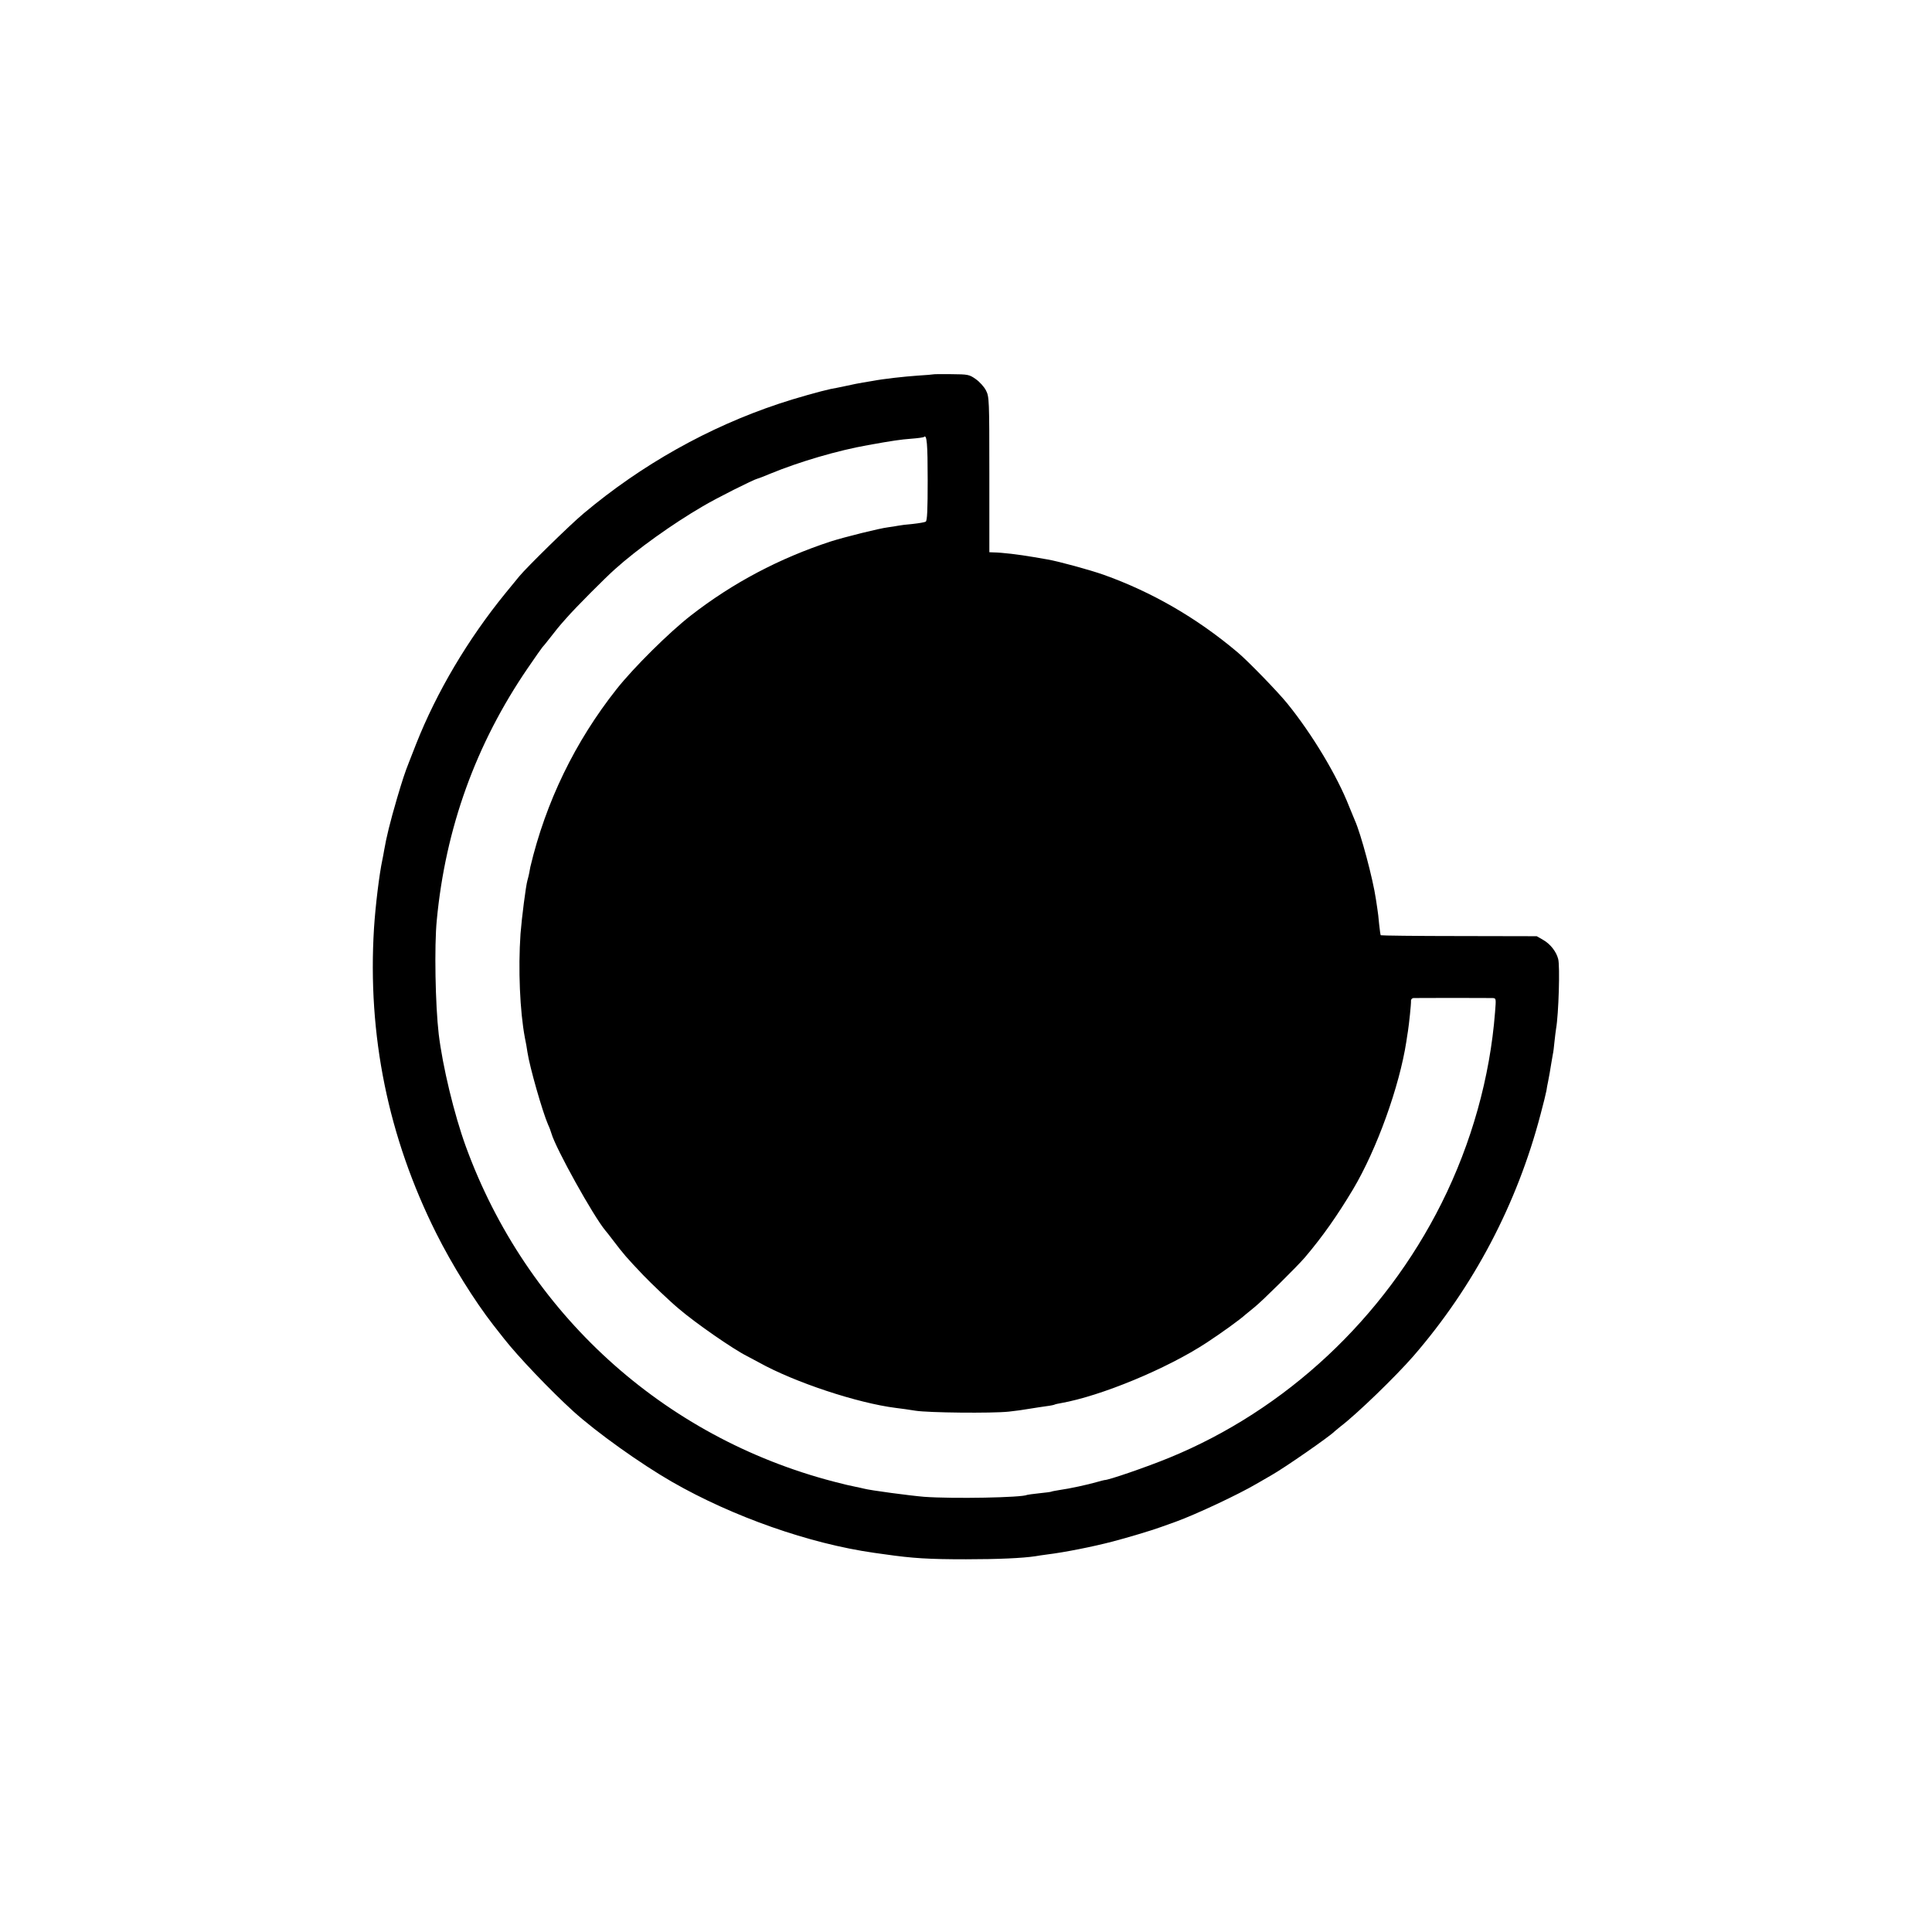
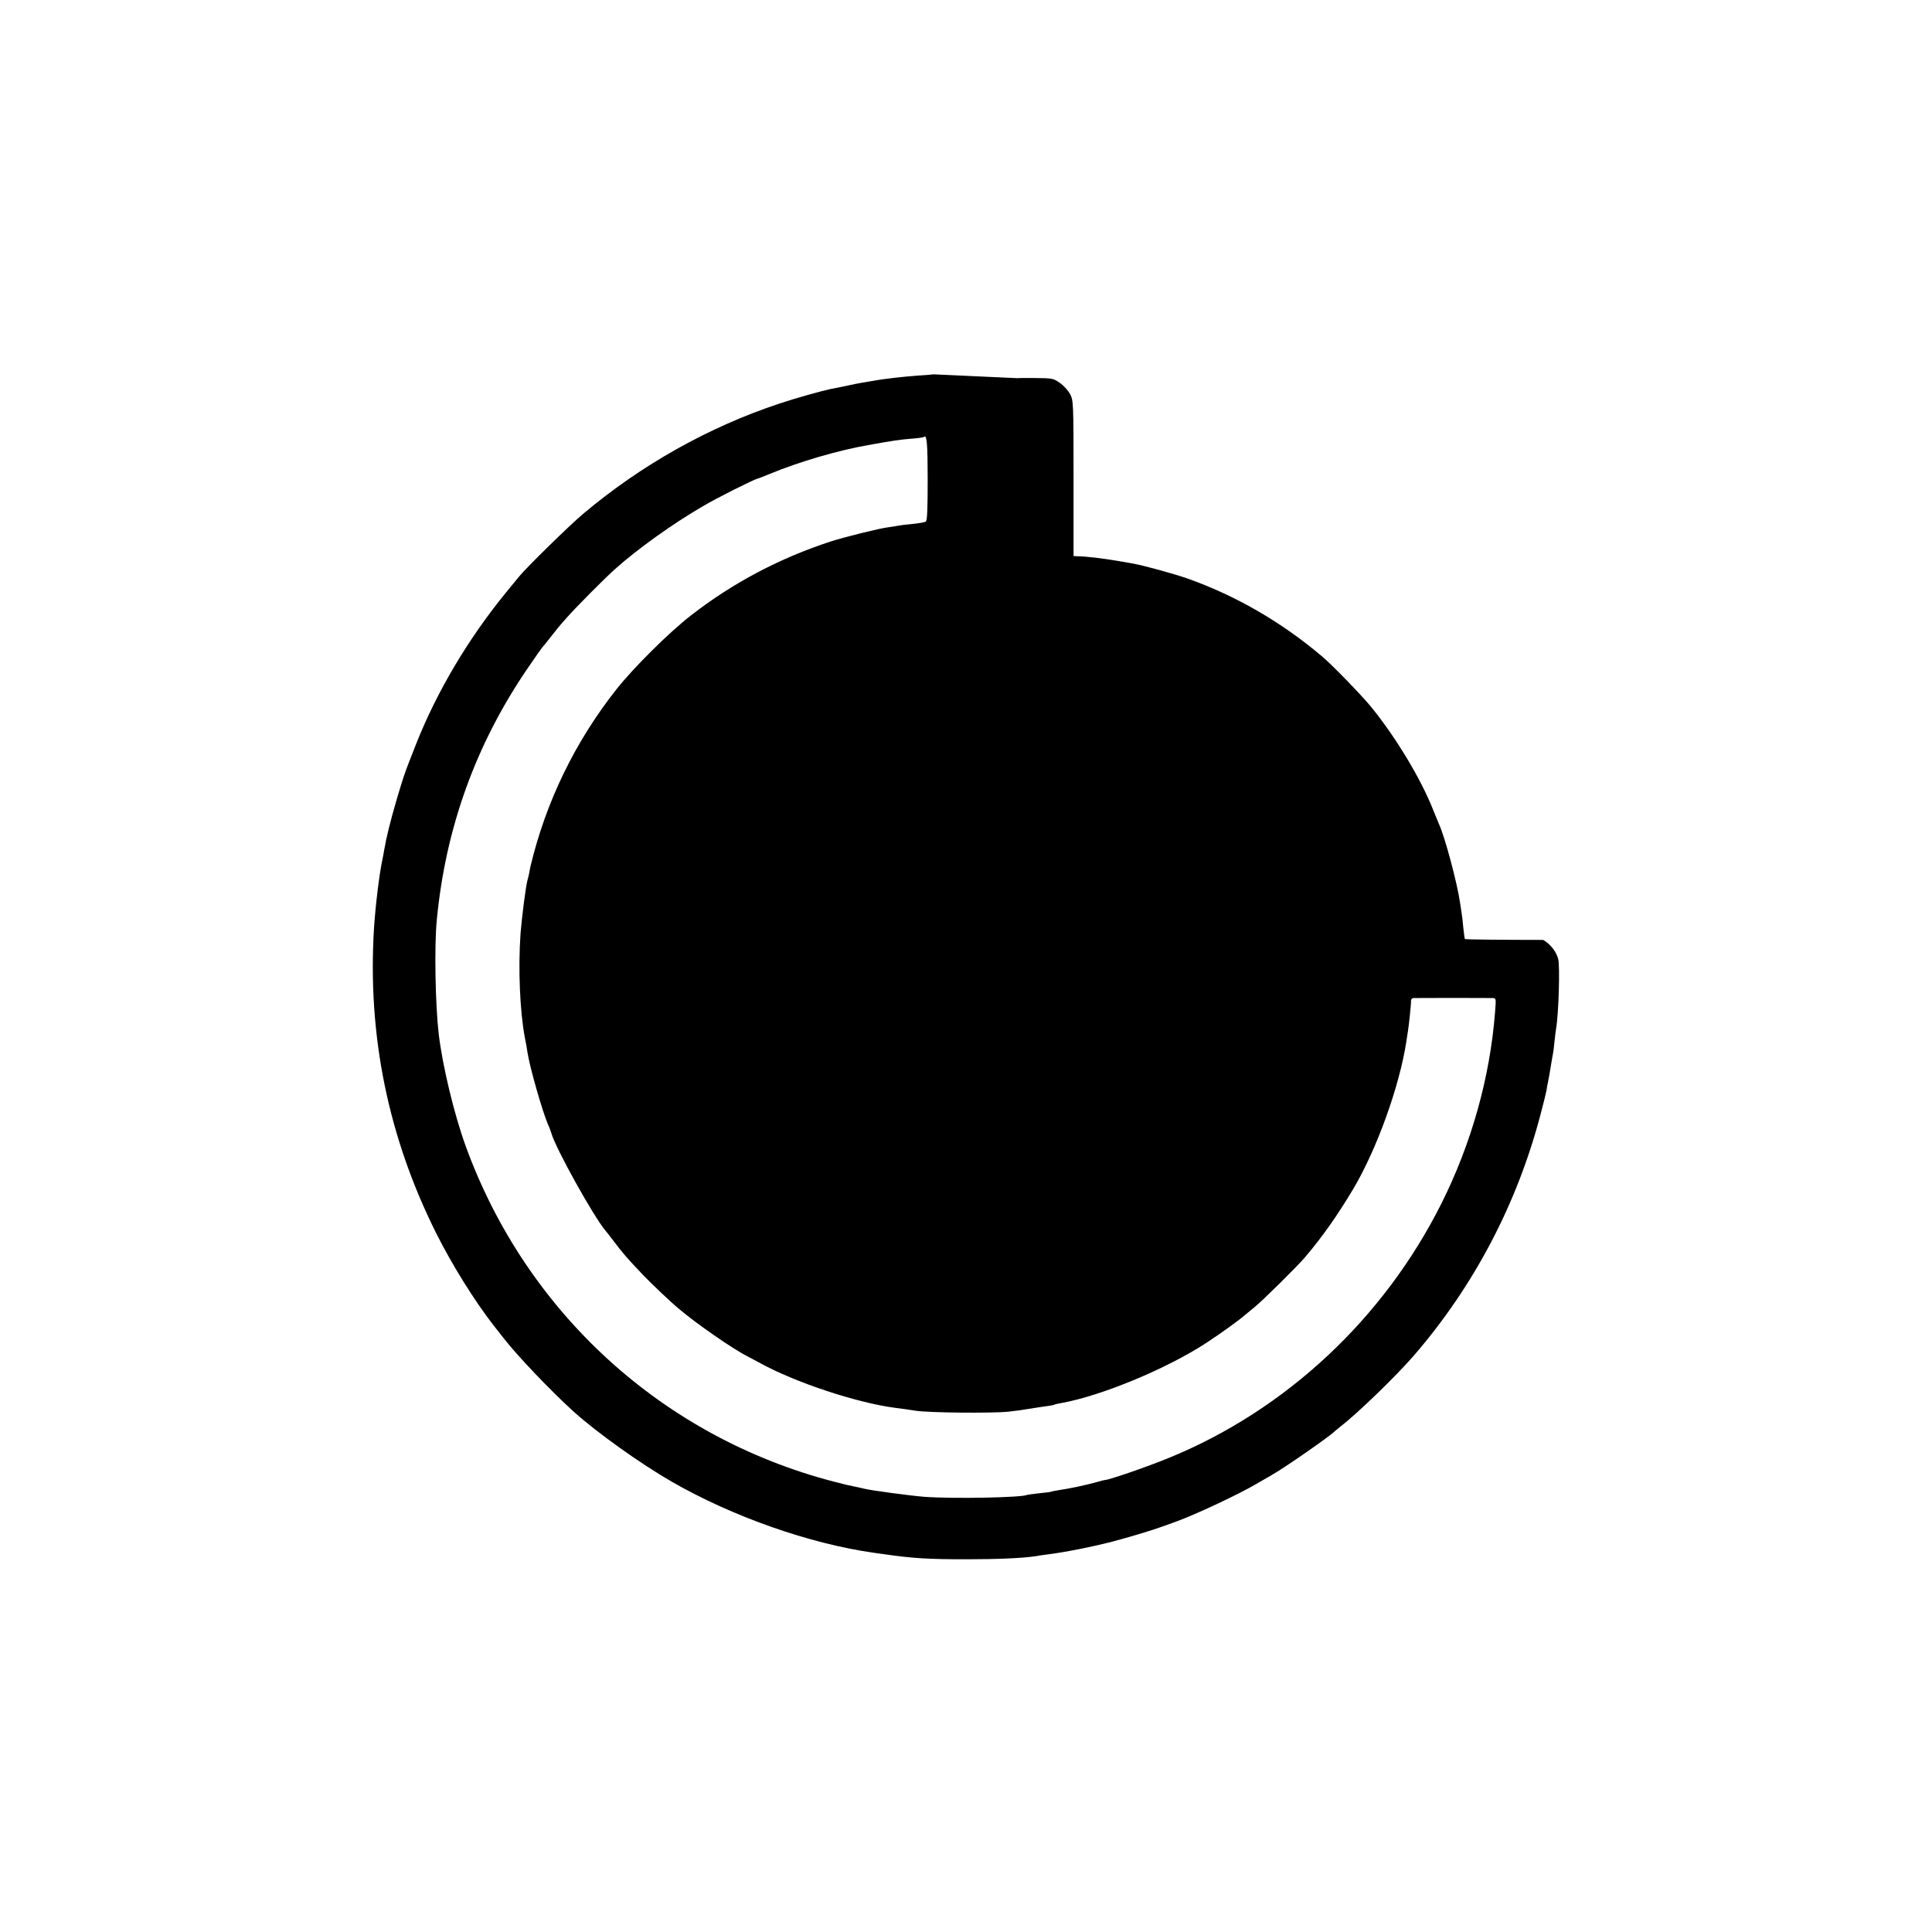
<svg xmlns="http://www.w3.org/2000/svg" version="1.0" width="1200pt" height="1200pt" viewBox="0 0 1200 1200" preserveAspectRatio="xMidYMid meet">
  <g transform="translate(0,1200) scale(0.1,-0.1)" fill="#000000" stroke="none">
-     <path d="M5798 9675 c-2 -1 -46 -5 -98 -8 -85 -6 -212 -20 -280 -33 -14 -2 -41 -7 -60 -10 -19 -3 -66 -12 -105 -21 -38 -8 -81 -17 -95 -19 -57 -12 -222 -58 -320 -91 -439 -146 -854 -379 -1215 -682 -84 -70 -354 -335 -400 -391 -11 -14 -50 -61 -86 -105 -233 -286 -426 -612 -554 -935 -20 -52 -41 -104 -45 -115 -24 -60 -41 -112 -73 -220 -45 -154 -67 -245 -81 -326 -3 -19 -8 -45 -11 -59 -19 -88 -43 -285 -52 -425 -41 -666 88 -1298 386 -1894 98 -196 237 -419 355 -571 28 -36 58 -74 66 -84 86 -110 287 -321 431 -452 145 -131 415 -324 613 -438 378 -217 854 -384 1256 -441 8 -1 38 -5 65 -9 173 -25 273 -31 505 -31 198 0 352 7 431 19 13 3 47 7 74 11 106 13 283 48 405 80 89 23 246 70 300 90 25 9 68 24 95 34 126 46 386 168 500 235 33 19 74 43 90 52 79 44 367 244 395 274 3 3 19 16 35 29 104 79 343 311 453 437 376 434 645 946 791 1504 17 63 33 129 36 145 2 17 7 41 10 55 7 35 13 69 20 114 4 21 8 47 10 58 3 11 7 46 10 77 3 31 8 67 10 81 16 90 25 392 13 434 -12 46 -49 93 -93 118 l-40 23 -483 1 c-265 0 -484 3 -486 5 -2 2 -6 33 -10 69 -3 36 -8 79 -11 95 -2 17 -7 44 -9 60 -18 125 -94 409 -131 490 -7 17 -23 55 -35 85 -75 192 -230 450 -384 640 -58 72 -248 268 -311 320 -254 214 -533 374 -830 480 -88 31 -283 84 -348 95 -18 3 -57 10 -87 15 -94 16 -193 28 -250 29 l-25 1 0 483 c0 469 -1 483 -21 522 -11 22 -40 54 -63 70 -41 29 -48 30 -152 31 -60 1 -110 0 -111 -1z m-36 -655 c0 -187 -3 -254 -12 -260 -6 -4 -42 -10 -78 -14 -37 -3 -78 -8 -92 -11 -14 -3 -42 -7 -63 -10 -57 -7 -272 -61 -357 -88 -320 -105 -608 -257 -869 -460 -135 -105 -355 -323 -461 -457 -258 -326 -440 -701 -536 -1105 -1 -5 -4 -22 -7 -38 -3 -15 -8 -35 -11 -45 -10 -35 -35 -230 -43 -332 -15 -219 -4 -479 27 -645 6 -27 13 -68 16 -90 14 -93 93 -369 128 -450 8 -16 17 -41 21 -55 27 -94 260 -513 335 -603 6 -6 24 -30 41 -52 77 -101 87 -112 194 -225 51 -53 165 -162 219 -207 106 -91 340 -253 426 -296 19 -10 53 -28 75 -40 221 -123 611 -252 850 -282 28 -3 82 -11 120 -17 80 -13 475 -17 580 -6 39 4 97 12 130 18 33 5 80 13 105 16 25 3 48 8 51 10 3 2 21 6 39 9 248 44 657 213 904 375 96 63 208 144 242 175 7 5 31 26 55 45 48 38 266 254 314 310 111 131 200 258 299 423 148 249 288 639 331 917 3 19 7 49 10 65 7 45 20 168 19 188 -1 9 6 17 15 18 22 1 460 1 490 0 24 -1 24 -1 17 -88 -31 -403 -146 -814 -332 -1186 -358 -716 -967 -1285 -1693 -1582 -139 -57 -380 -140 -401 -138 -3 0 -25 -6 -50 -13 -52 -15 -165 -40 -230 -49 -24 -4 -47 -8 -50 -10 -3 -2 -37 -6 -75 -10 -39 -4 -72 -9 -75 -10 -30 -17 -462 -25 -640 -12 -85 7 -335 40 -375 51 -5 2 -28 6 -50 11 -22 4 -83 18 -135 32 -1062 276 -1910 1048 -2287 2083 -72 198 -144 497 -168 697 -21 179 -28 547 -12 708 54 570 242 1093 565 1565 47 69 88 127 91 130 3 3 22 25 41 50 49 63 59 76 110 133 54 62 238 247 300 302 138 124 356 280 543 389 87 52 317 167 342 173 6 1 42 15 80 31 180 74 418 144 605 177 155 28 204 35 270 40 41 3 76 8 79 11 18 18 23 -44 23 -266z" />
+     <path d="M5798 9675 c-2 -1 -46 -5 -98 -8 -85 -6 -212 -20 -280 -33 -14 -2 -41 -7 -60 -10 -19 -3 -66 -12 -105 -21 -38 -8 -81 -17 -95 -19 -57 -12 -222 -58 -320 -91 -439 -146 -854 -379 -1215 -682 -84 -70 -354 -335 -400 -391 -11 -14 -50 -61 -86 -105 -233 -286 -426 -612 -554 -935 -20 -52 -41 -104 -45 -115 -24 -60 -41 -112 -73 -220 -45 -154 -67 -245 -81 -326 -3 -19 -8 -45 -11 -59 -19 -88 -43 -285 -52 -425 -41 -666 88 -1298 386 -1894 98 -196 237 -419 355 -571 28 -36 58 -74 66 -84 86 -110 287 -321 431 -452 145 -131 415 -324 613 -438 378 -217 854 -384 1256 -441 8 -1 38 -5 65 -9 173 -25 273 -31 505 -31 198 0 352 7 431 19 13 3 47 7 74 11 106 13 283 48 405 80 89 23 246 70 300 90 25 9 68 24 95 34 126 46 386 168 500 235 33 19 74 43 90 52 79 44 367 244 395 274 3 3 19 16 35 29 104 79 343 311 453 437 376 434 645 946 791 1504 17 63 33 129 36 145 2 17 7 41 10 55 7 35 13 69 20 114 4 21 8 47 10 58 3 11 7 46 10 77 3 31 8 67 10 81 16 90 25 392 13 434 -12 46 -49 93 -93 118 c-265 0 -484 3 -486 5 -2 2 -6 33 -10 69 -3 36 -8 79 -11 95 -2 17 -7 44 -9 60 -18 125 -94 409 -131 490 -7 17 -23 55 -35 85 -75 192 -230 450 -384 640 -58 72 -248 268 -311 320 -254 214 -533 374 -830 480 -88 31 -283 84 -348 95 -18 3 -57 10 -87 15 -94 16 -193 28 -250 29 l-25 1 0 483 c0 469 -1 483 -21 522 -11 22 -40 54 -63 70 -41 29 -48 30 -152 31 -60 1 -110 0 -111 -1z m-36 -655 c0 -187 -3 -254 -12 -260 -6 -4 -42 -10 -78 -14 -37 -3 -78 -8 -92 -11 -14 -3 -42 -7 -63 -10 -57 -7 -272 -61 -357 -88 -320 -105 -608 -257 -869 -460 -135 -105 -355 -323 -461 -457 -258 -326 -440 -701 -536 -1105 -1 -5 -4 -22 -7 -38 -3 -15 -8 -35 -11 -45 -10 -35 -35 -230 -43 -332 -15 -219 -4 -479 27 -645 6 -27 13 -68 16 -90 14 -93 93 -369 128 -450 8 -16 17 -41 21 -55 27 -94 260 -513 335 -603 6 -6 24 -30 41 -52 77 -101 87 -112 194 -225 51 -53 165 -162 219 -207 106 -91 340 -253 426 -296 19 -10 53 -28 75 -40 221 -123 611 -252 850 -282 28 -3 82 -11 120 -17 80 -13 475 -17 580 -6 39 4 97 12 130 18 33 5 80 13 105 16 25 3 48 8 51 10 3 2 21 6 39 9 248 44 657 213 904 375 96 63 208 144 242 175 7 5 31 26 55 45 48 38 266 254 314 310 111 131 200 258 299 423 148 249 288 639 331 917 3 19 7 49 10 65 7 45 20 168 19 188 -1 9 6 17 15 18 22 1 460 1 490 0 24 -1 24 -1 17 -88 -31 -403 -146 -814 -332 -1186 -358 -716 -967 -1285 -1693 -1582 -139 -57 -380 -140 -401 -138 -3 0 -25 -6 -50 -13 -52 -15 -165 -40 -230 -49 -24 -4 -47 -8 -50 -10 -3 -2 -37 -6 -75 -10 -39 -4 -72 -9 -75 -10 -30 -17 -462 -25 -640 -12 -85 7 -335 40 -375 51 -5 2 -28 6 -50 11 -22 4 -83 18 -135 32 -1062 276 -1910 1048 -2287 2083 -72 198 -144 497 -168 697 -21 179 -28 547 -12 708 54 570 242 1093 565 1565 47 69 88 127 91 130 3 3 22 25 41 50 49 63 59 76 110 133 54 62 238 247 300 302 138 124 356 280 543 389 87 52 317 167 342 173 6 1 42 15 80 31 180 74 418 144 605 177 155 28 204 35 270 40 41 3 76 8 79 11 18 18 23 -44 23 -266z" />
  </g>
</svg>